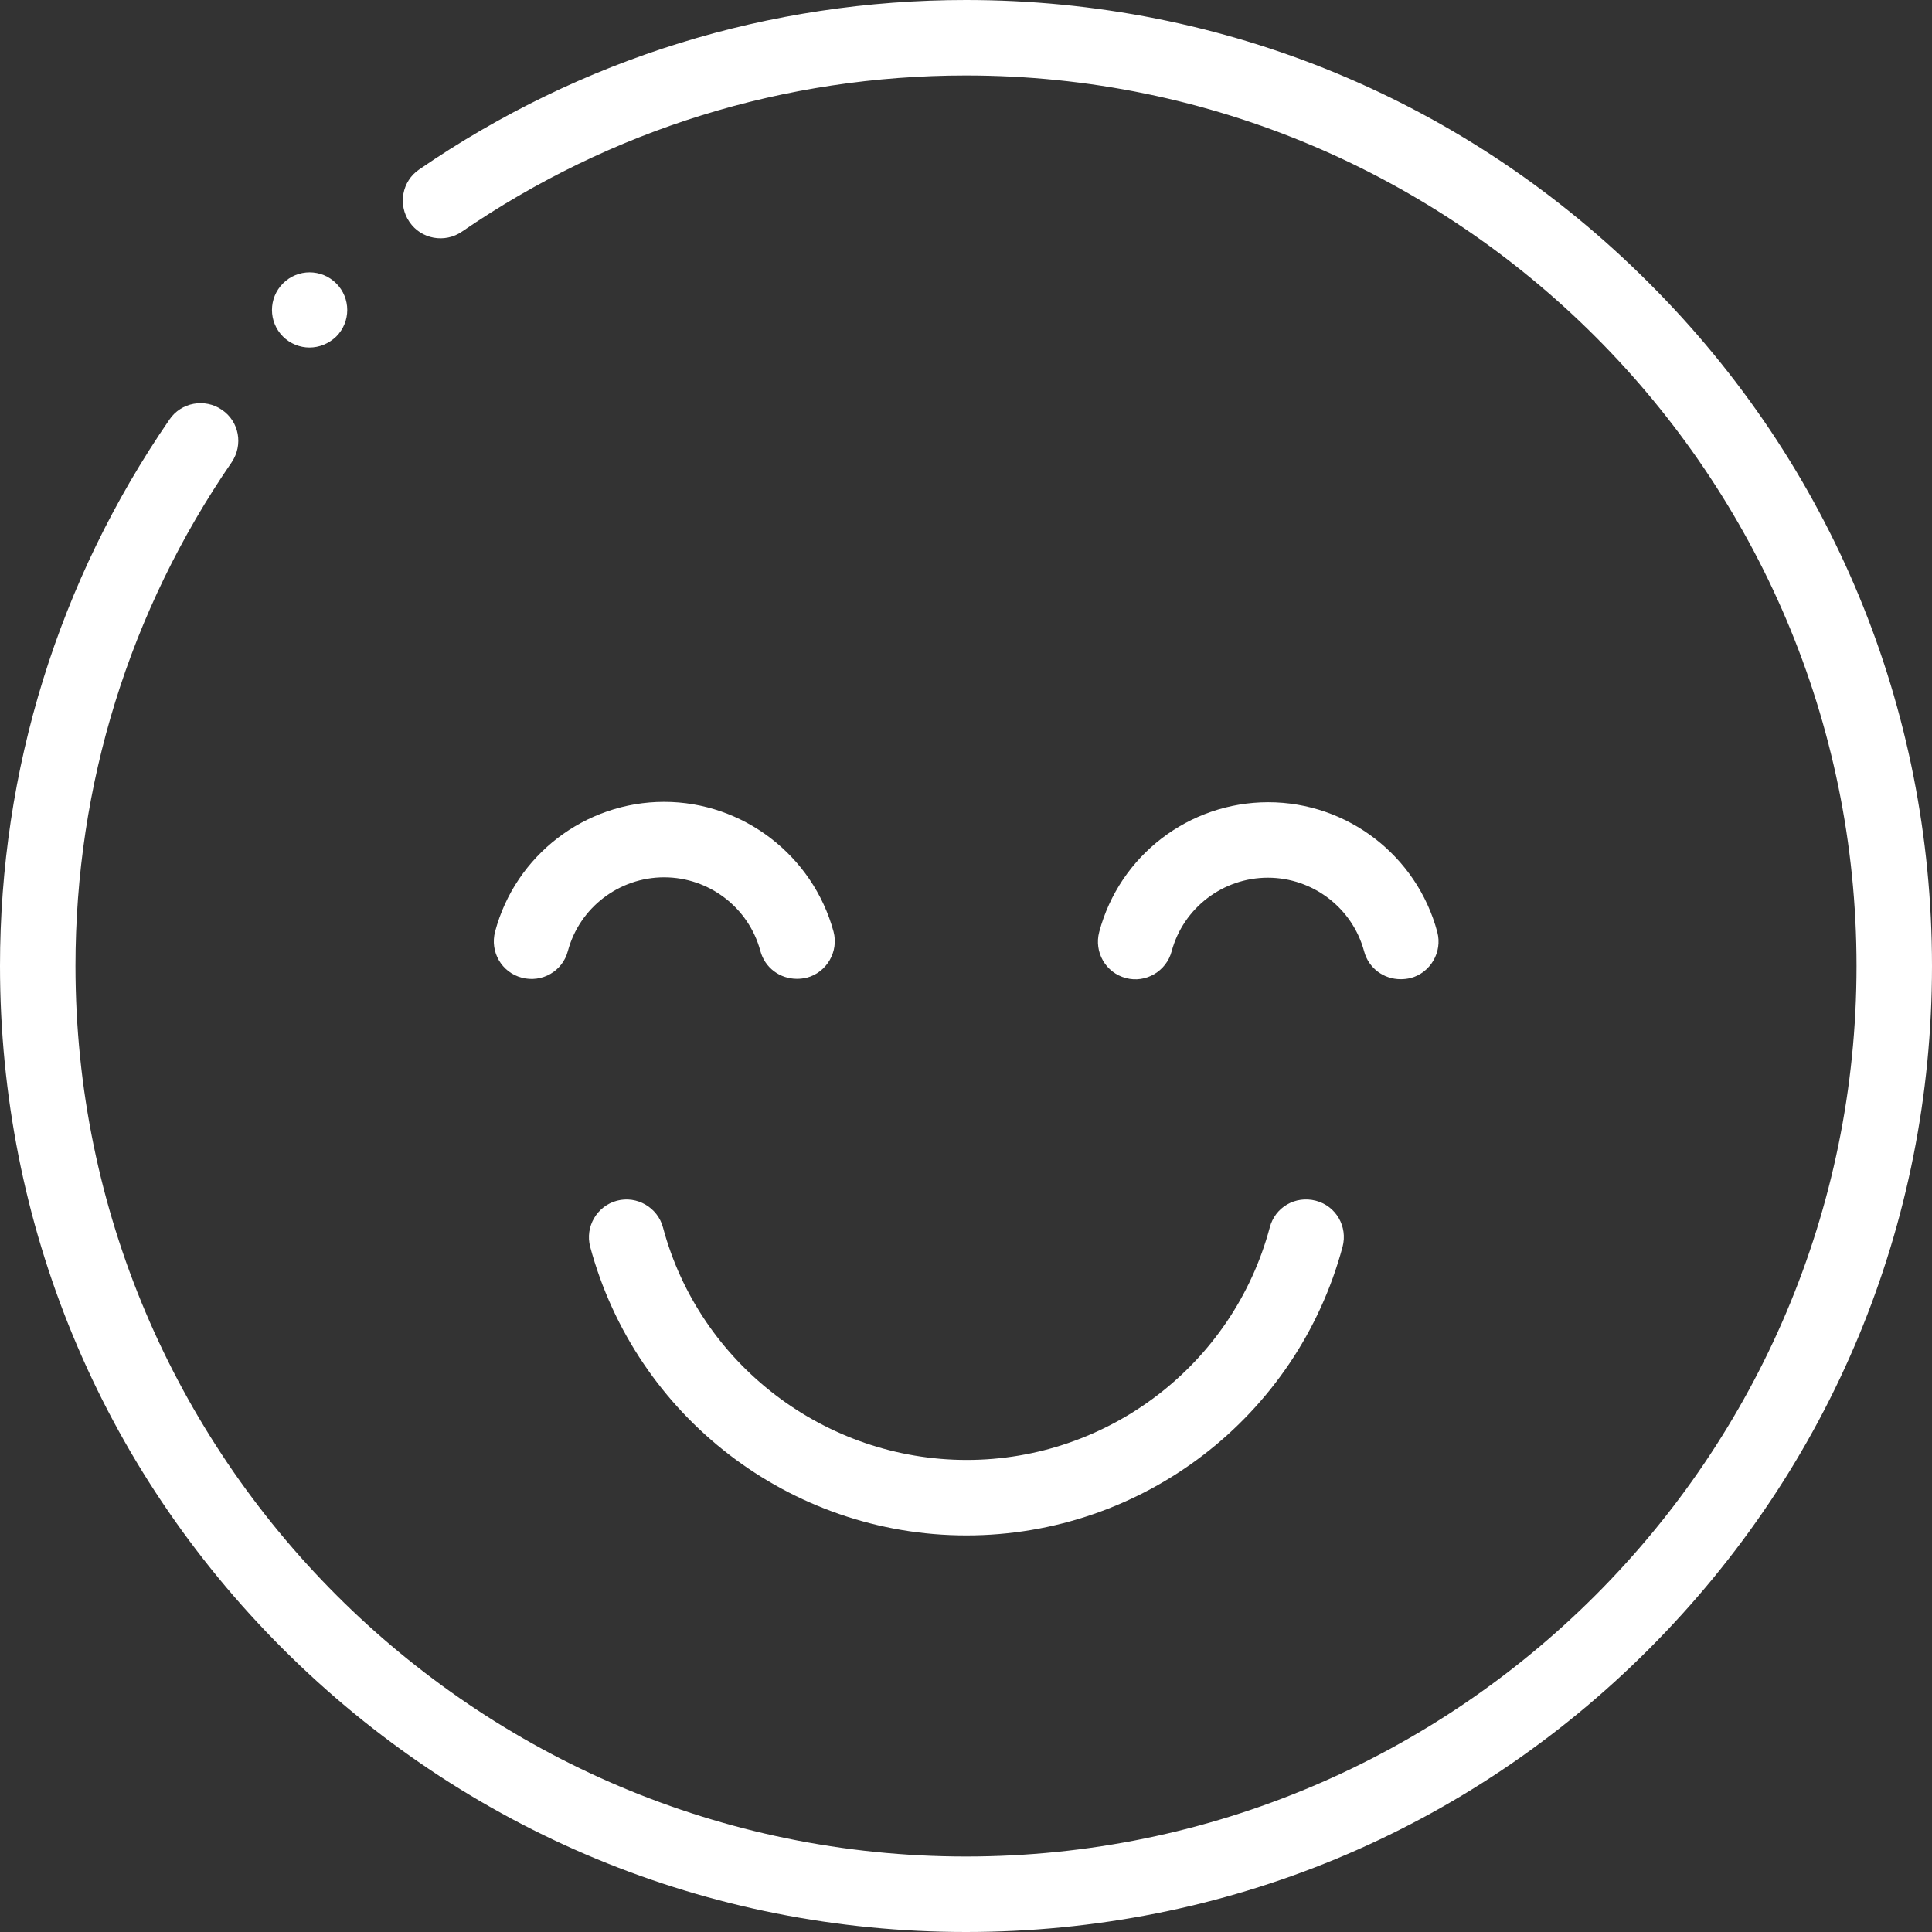
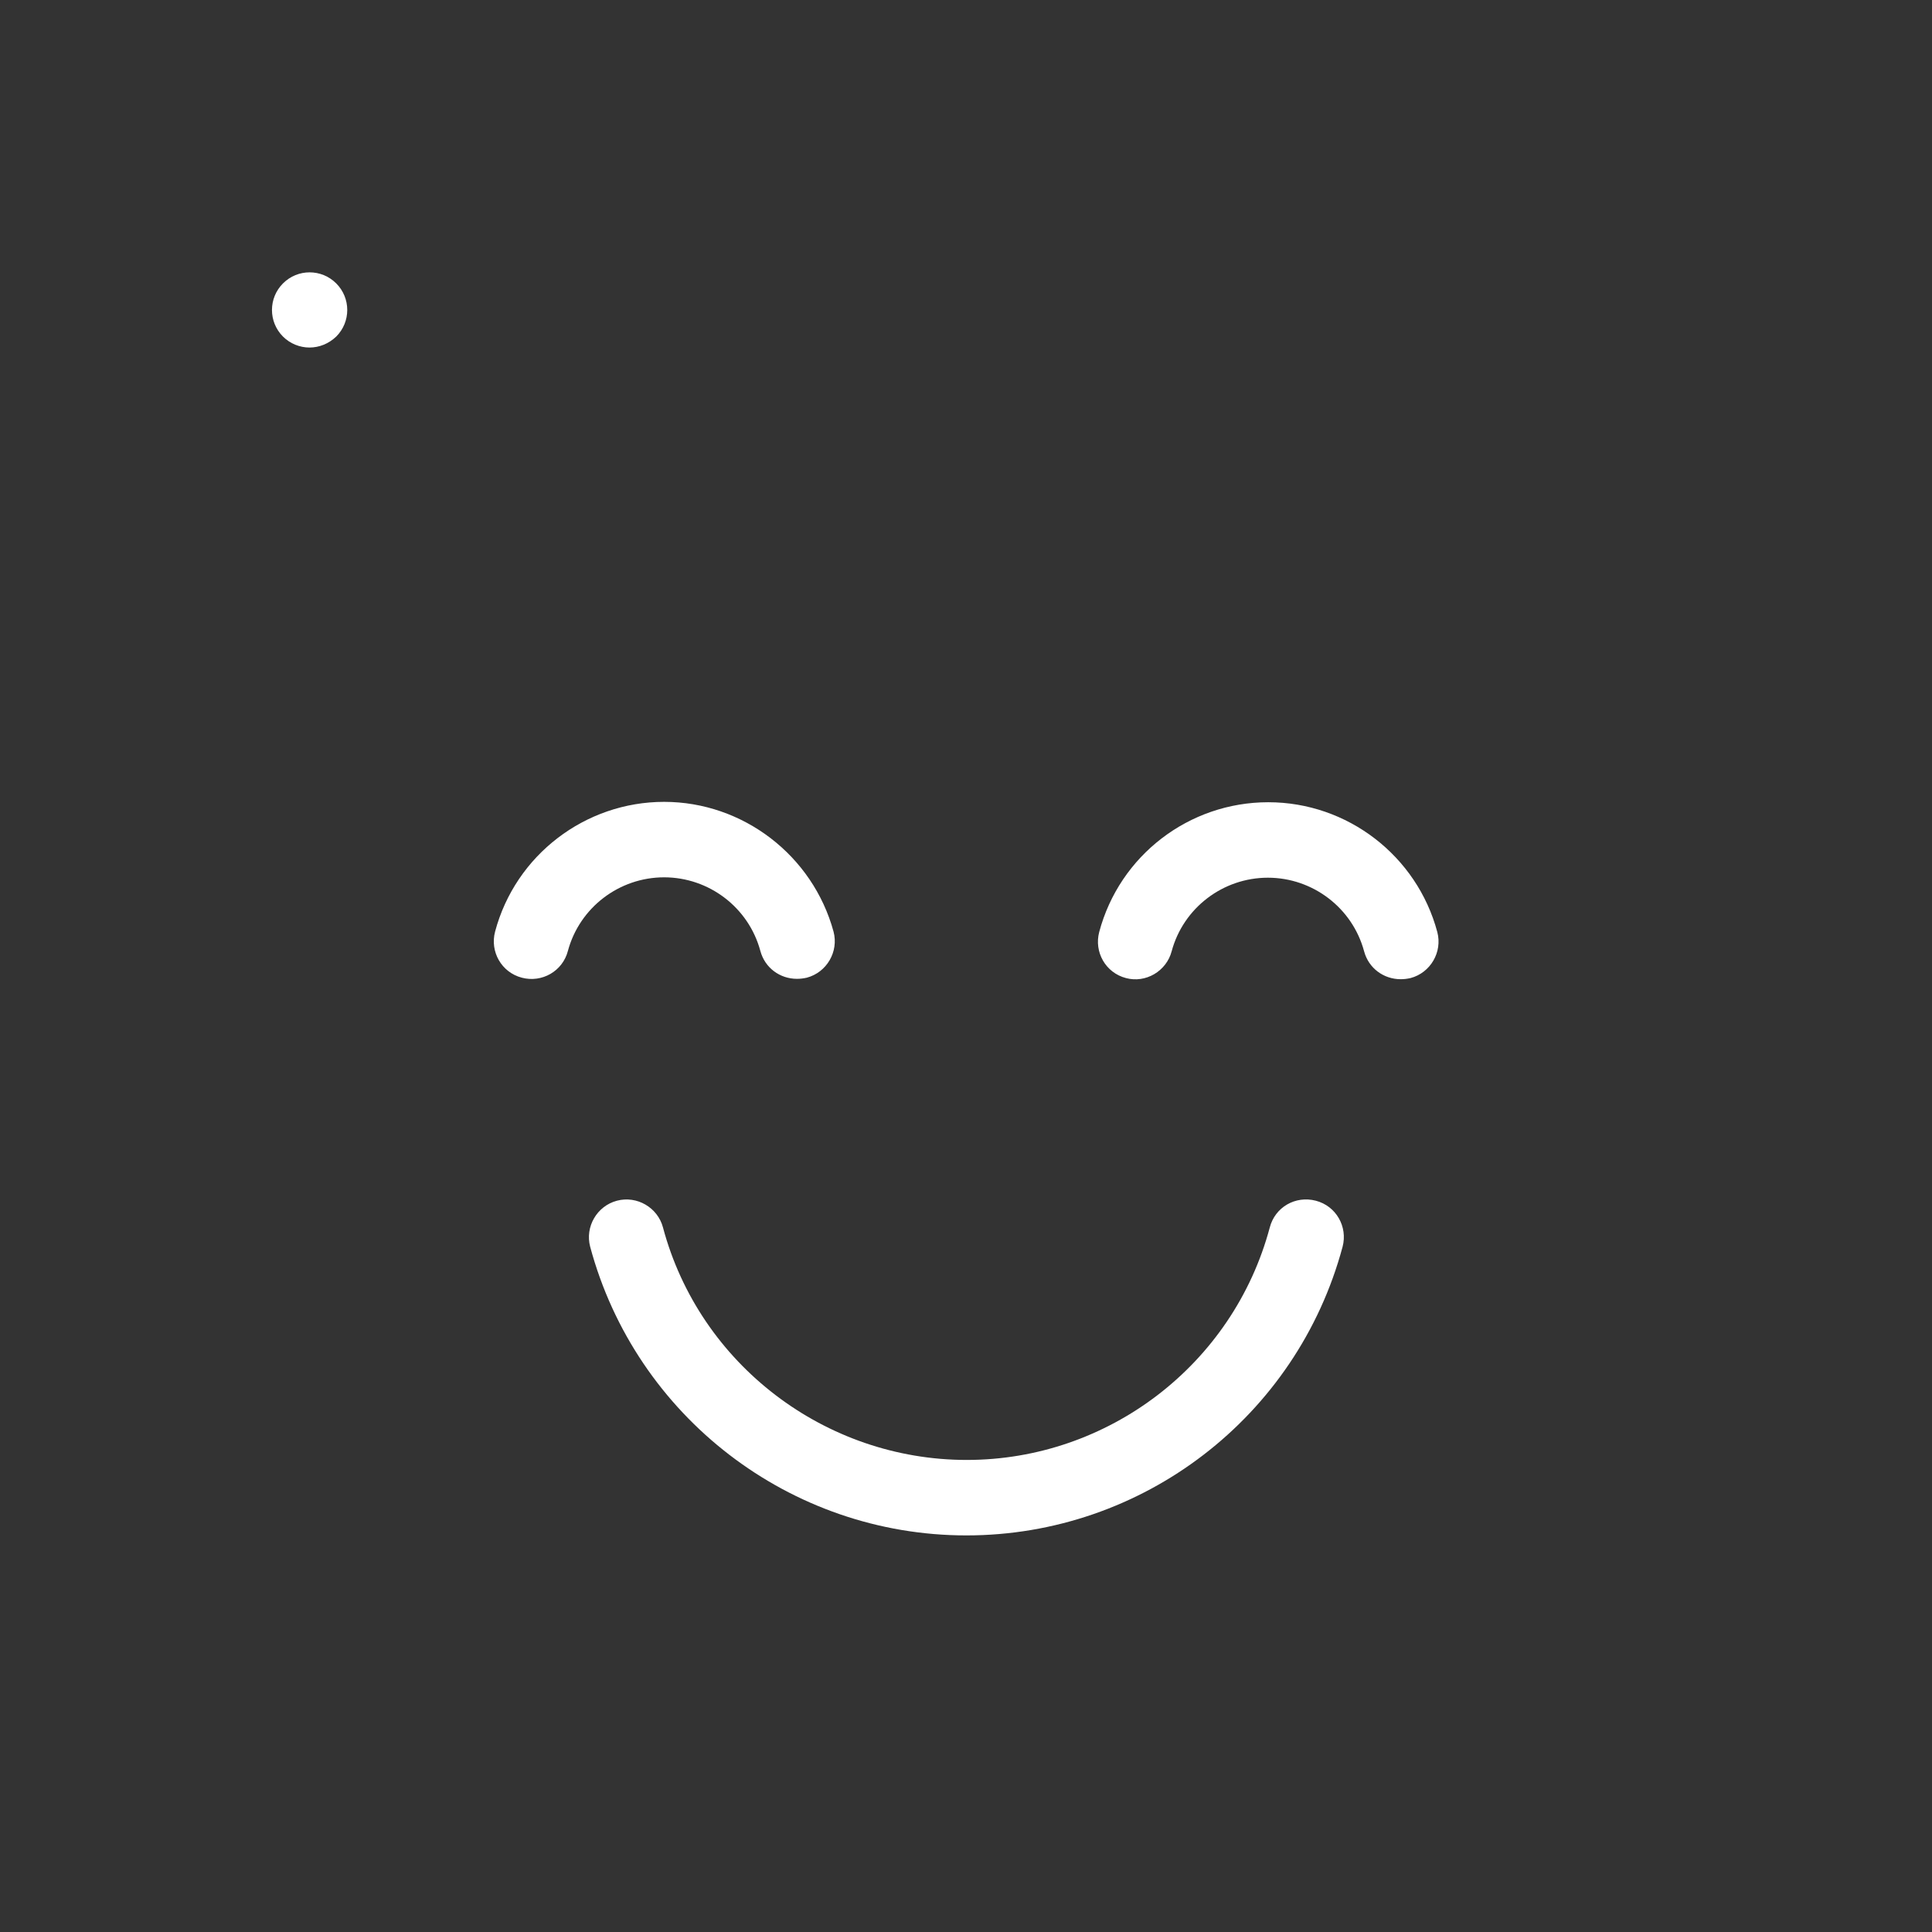
<svg xmlns="http://www.w3.org/2000/svg" version="1.1" id="Layer_1" x="0" y="0" viewBox="0 0 512 512" style="enable-background:new 0 0 512 512" xml:space="preserve">
  <rect x="0" y="0" width="512" height="512" fill="#333333" stroke="none" />
  <style>.st0{fill:#fff}</style>
-   <path class="st0" d="M437 75C388.7 26.6 324.4 0 256 0c-52 0-102.1 15.5-144.9 44.9-4.6 3.1-5.7 9.4-2.6 13.9 3.1 4.6 9.4 5.7 13.9 2.6C161.9 34.3 208 20 256 20c130.1 0 236 105.9 236 236S386.1 492 256 492 20 386.1 20 256c0-48 14.3-94.1 41.4-133.5 3.1-4.6 2-10.8-2.6-13.9-4.5-3.1-10.8-2-13.9 2.6C15.5 153.9 0 204 0 256c0 68.4 26.6 132.7 75 181s112.6 75 181 75 132.7-26.6 181-75 75-112.6 75-181-26.6-132.7-75-181z" />
  <path class="st0" d="M82 92.1c2.6 0 5.1-1 7.1-2.9 3.9-3.9 3.9-10.2 0-14.1-3.9-3.9-10.2-3.9-14.1 0-3.9 3.9-3.9 10.2 0 14.1 1.9 1.9 4.5 2.9 7 2.9zM175.7 325.3c-1.4-5.3-6.9-8.5-12.2-7.1-5.3 1.4-8.5 6.9-7.1 12.2 12.1 45 53 76.5 99.7 76.5s87.6-31.4 99.7-76.5c1.4-5.3-1.7-10.8-7.1-12.2s-10.8 1.7-12.2 7.1c-9.7 36.3-42.8 61.6-80.3 61.6s-70.8-25.3-80.5-61.6zM310.5 252.1c3.1-11.5 13.6-19.5 25.5-19.5s22.4 8 25.5 19.5c1.2 4.5 5.2 7.4 9.7 7.4.9 0 1.7-.1 2.6-.3 5.3-1.4 8.5-6.9 7.1-12.2-5.4-20.2-23.8-34.4-44.8-34.4s-39.4 14.1-44.8 34.4c-1.4 5.3 1.7 10.8 7.1 12.2 5.2 1.4 10.7-1.8 12.1-7.1zM176 212.5c-20.9 0-39.4 14.1-44.8 34.4-1.4 5.3 1.7 10.8 7.1 12.2 5.3 1.4 10.8-1.7 12.2-7.1 3.1-11.5 13.6-19.5 25.5-19.5s22.4 8 25.5 19.5c1.2 4.5 5.2 7.4 9.7 7.4.9 0 1.7-.1 2.6-.3 5.3-1.4 8.5-6.9 7.1-12.2-5.5-20.2-24-34.4-44.9-34.4z" />
</svg>